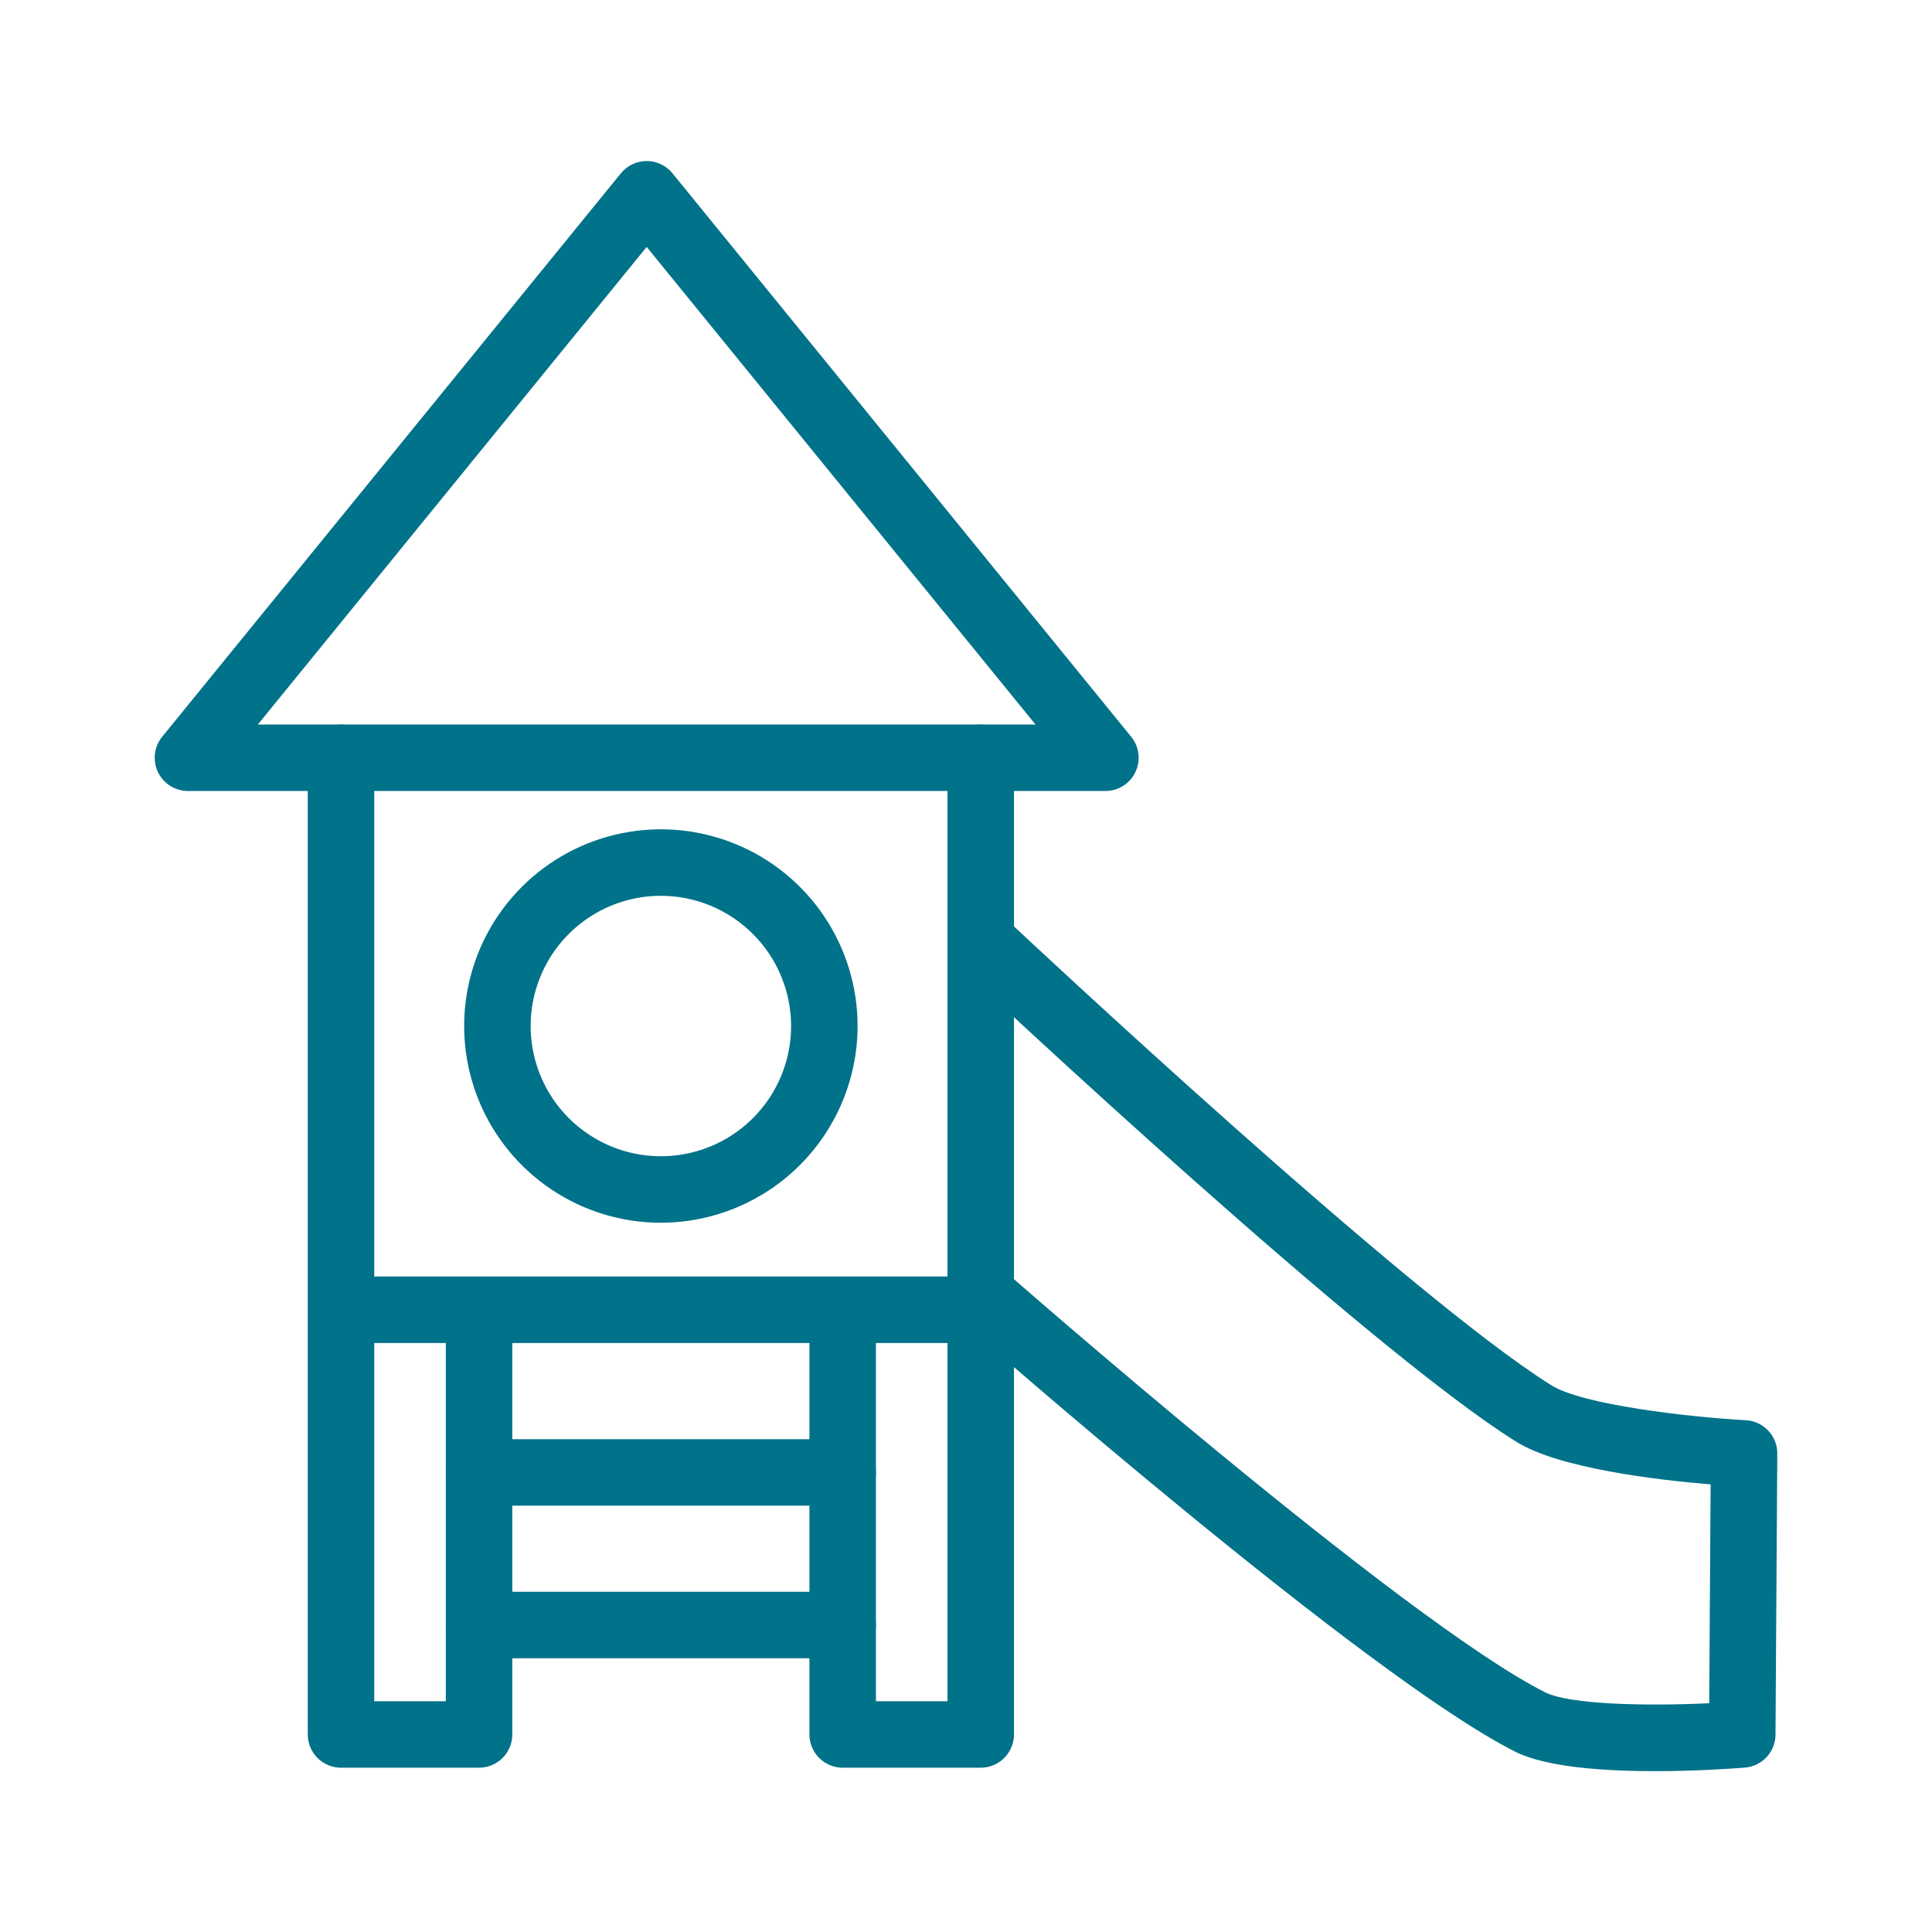
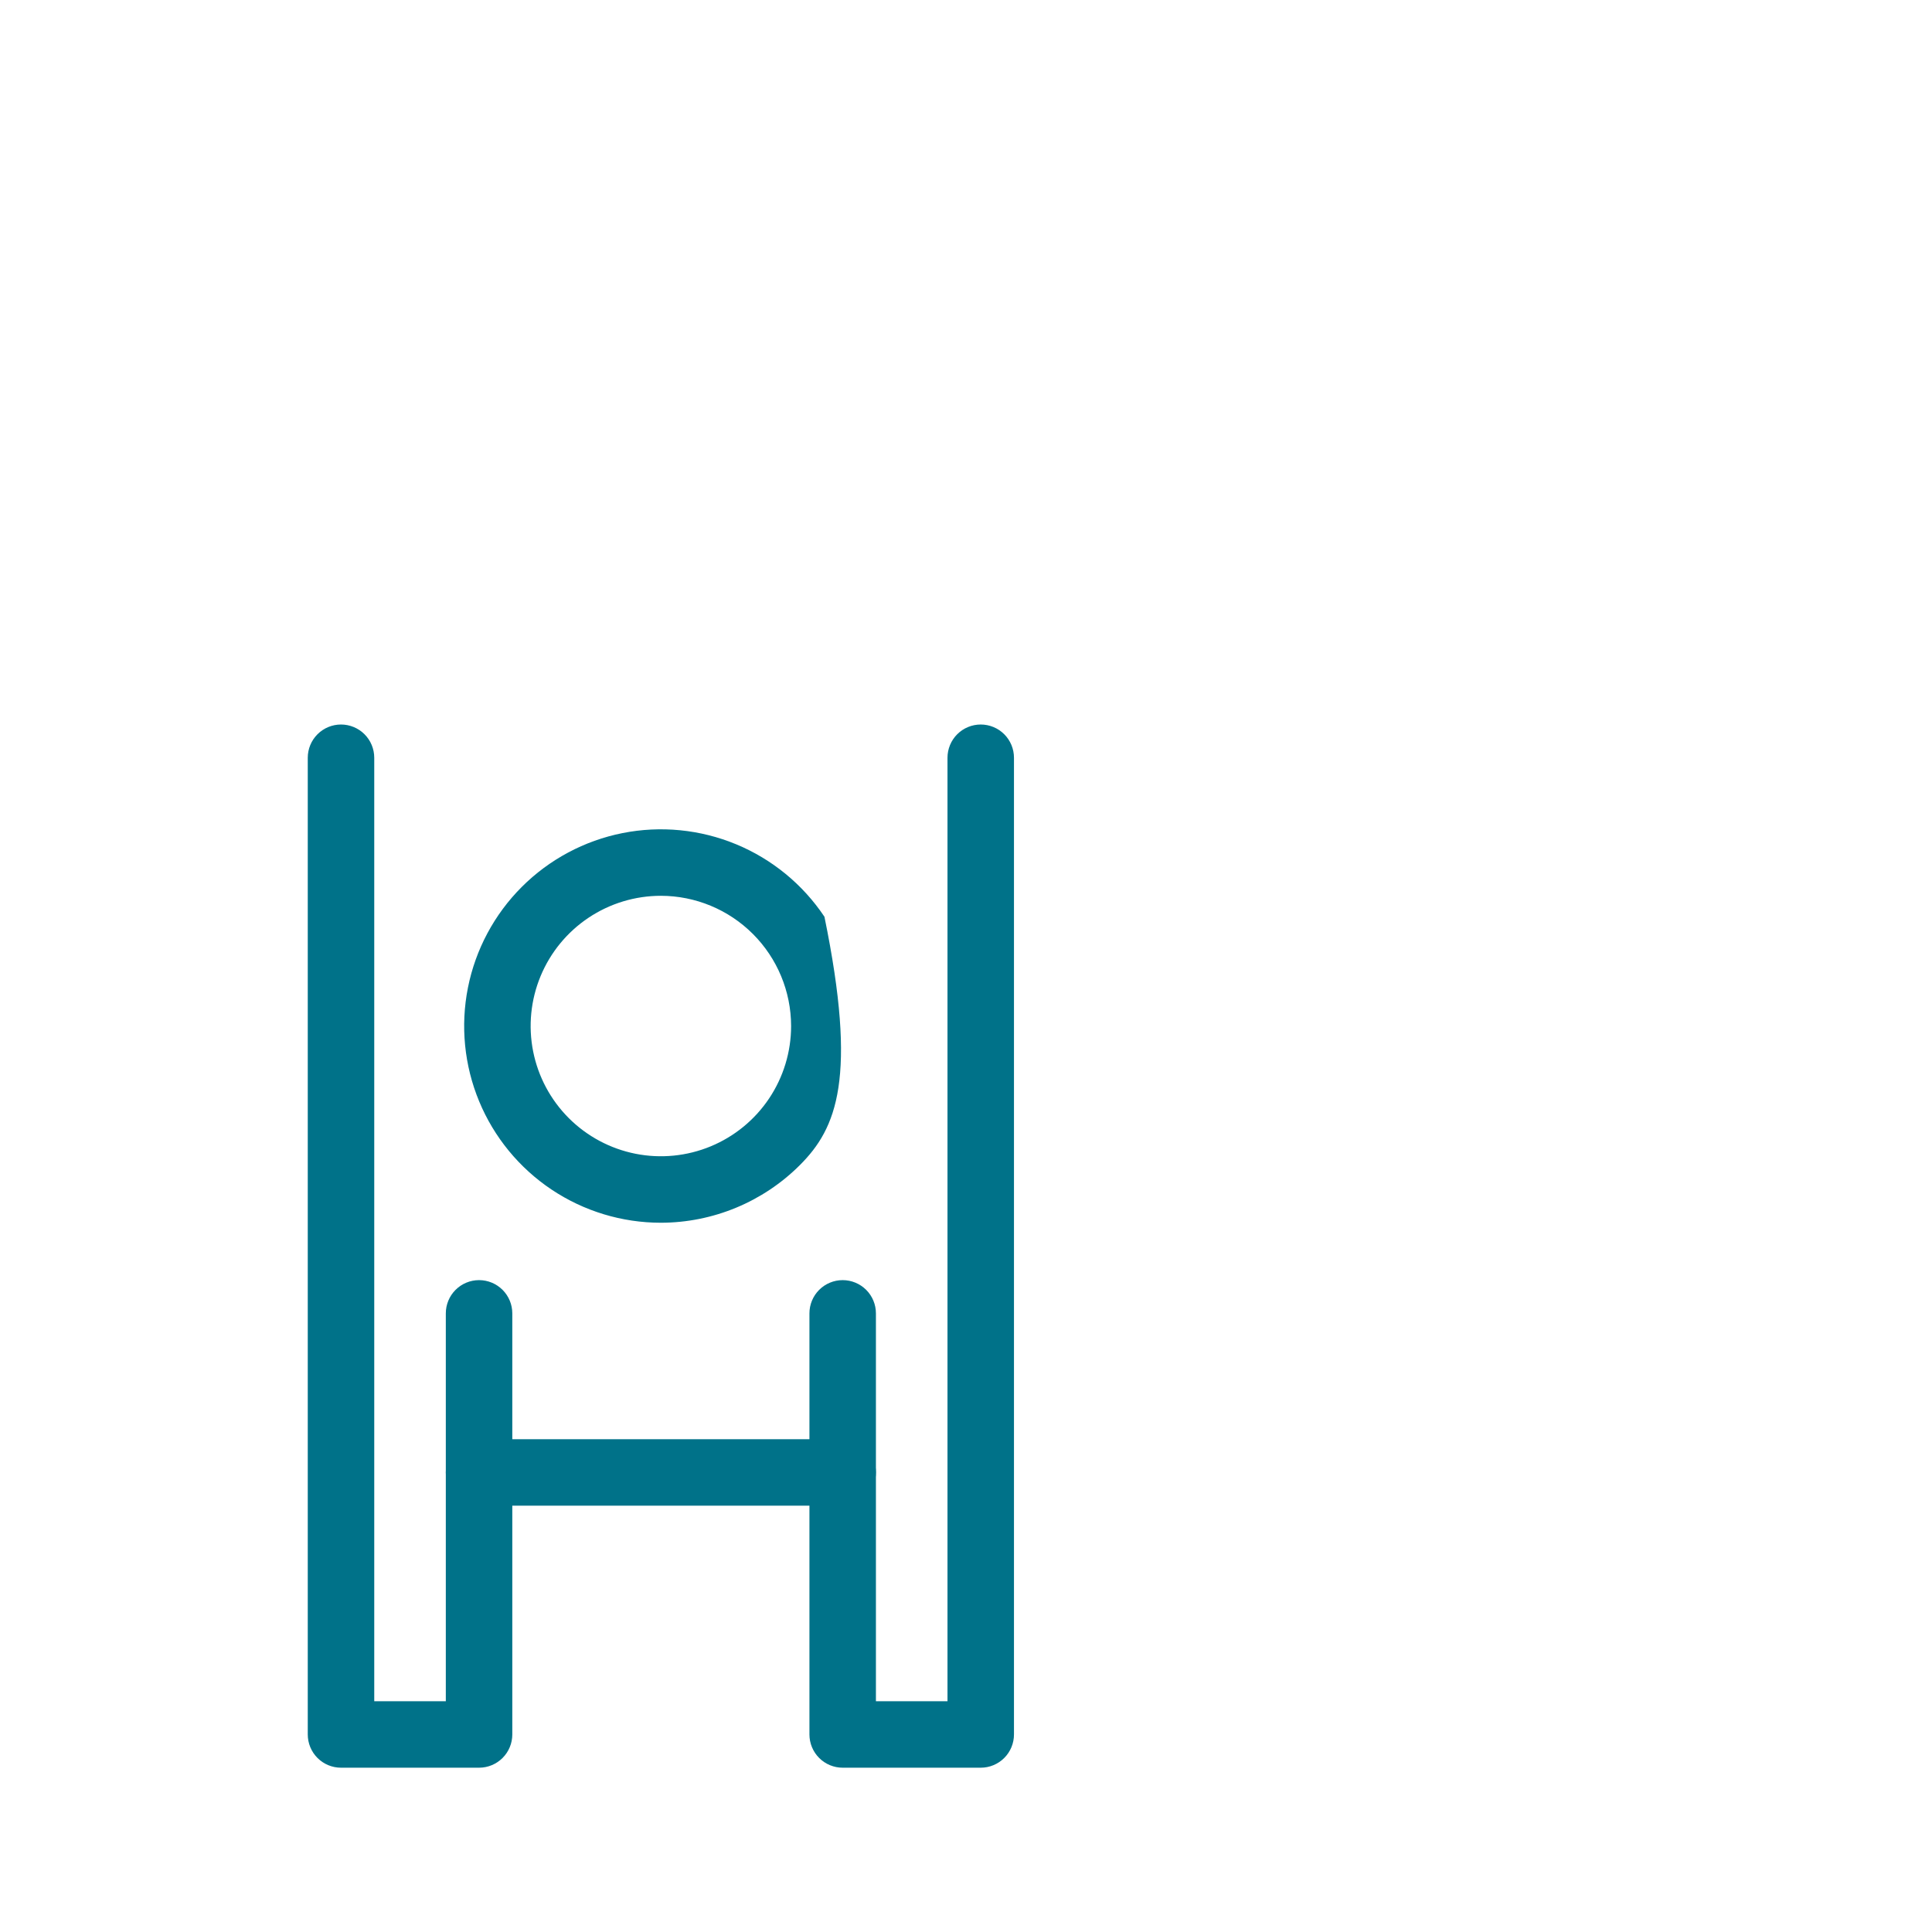
<svg xmlns="http://www.w3.org/2000/svg" width="512" height="512" viewBox="0 0 512 512" fill="none">
  <path d="M126.956 468.46H90.369C88.033 468.46 85.792 467.532 84.14 465.879C82.488 464.227 81.56 461.987 81.56 459.65V200.813C81.56 198.476 82.488 196.235 84.14 194.583C85.792 192.931 88.033 192.003 90.369 192.003C92.706 192.003 94.946 192.931 96.599 194.583C98.251 196.235 99.179 198.476 99.179 200.813V450.841H118.146V348.056C118.146 345.719 119.074 343.478 120.726 341.826C122.378 340.174 124.619 339.246 126.956 339.246C129.292 339.246 131.533 340.174 133.185 341.826C134.837 343.478 135.765 345.719 135.765 348.056V459.65C135.765 461.987 134.837 464.227 133.185 465.879C131.533 467.532 129.292 468.46 126.956 468.46Z" fill="#007289" />
  <path d="M259.905 468.46H223.318C220.982 468.46 218.741 467.532 217.089 465.879C215.437 464.227 214.509 461.987 214.509 459.65V348.056C214.509 345.719 215.437 343.478 217.089 341.826C218.741 340.174 220.982 339.246 223.318 339.246C225.655 339.246 227.896 340.174 229.548 341.826C231.2 343.478 232.128 345.719 232.128 348.056V450.841H251.095V200.813C251.095 199.656 251.323 198.51 251.766 197.441C252.208 196.373 252.857 195.401 253.675 194.583C254.493 193.765 255.465 193.116 256.533 192.674C257.602 192.231 258.748 192.003 259.905 192.003C261.062 192.003 262.207 192.231 263.276 192.674C264.345 193.116 265.316 193.765 266.134 194.583C266.952 195.401 267.601 196.373 268.044 197.441C268.487 198.51 268.714 199.656 268.714 200.813V459.65C268.714 461.987 267.786 464.228 266.134 465.88C264.482 467.532 262.241 468.46 259.905 468.46Z" fill="#007289" />
-   <path d="M259.904 355.912H93.354C91.017 355.912 88.776 354.984 87.124 353.331C85.472 351.679 84.544 349.439 84.544 347.102C84.544 344.766 85.472 342.525 87.124 340.873C88.776 339.221 91.017 338.292 93.354 338.292H259.904C262.241 338.292 264.482 339.221 266.134 340.873C267.786 342.525 268.714 344.766 268.714 347.102C268.714 349.439 267.786 351.679 266.134 353.331C264.482 354.984 262.241 355.912 259.904 355.912Z" fill="#007289" />
-   <path d="M438.608 469.377C425.182 469.377 409.773 468.344 401.596 464.238C362.027 444.357 258.476 353.474 254.087 349.615C252.34 348.07 251.277 345.896 251.131 343.568C250.985 341.241 251.767 338.95 253.307 337.199C254.847 335.448 257.019 334.378 259.346 334.226C261.673 334.073 263.966 334.85 265.722 336.385C266.779 337.314 371.948 429.625 409.505 448.494C416.036 451.774 436.635 452.154 452.962 451.375L453.33 393.379C439.149 392.2 413.16 389.148 401.841 382.087C362.319 357.429 261.095 262.515 256.805 258.486C255.946 257.698 255.252 256.748 254.762 255.69C254.273 254.632 253.999 253.487 253.955 252.322C253.912 251.157 254.1 249.995 254.509 248.904C254.918 247.812 255.539 246.812 256.337 245.963C257.135 245.113 258.094 244.43 259.158 243.954C260.222 243.477 261.369 243.216 262.535 243.187C263.7 243.157 264.86 243.359 265.946 243.781C267.033 244.203 268.025 244.836 268.865 245.644C269.904 246.619 373.107 343.395 411.166 367.14C419.355 372.248 447.106 375.515 462.675 376.375C464.934 376.499 467.058 377.488 468.608 379.136C470.157 380.783 471.014 382.964 470.999 385.226L470.526 459.707C470.512 461.912 469.672 464.032 468.171 465.648C466.669 467.263 464.617 468.257 462.418 468.432C459.037 468.701 449.472 469.377 438.608 469.377Z" fill="#007289" />
-   <path d="M292.944 209.621H49.808C48.142 209.62 46.511 209.148 45.102 208.258C43.694 207.368 42.567 206.098 41.852 204.593C41.137 203.089 40.863 201.412 41.062 199.759C41.261 198.105 41.925 196.541 42.977 195.25L164.544 45.923C165.37 44.908 166.412 44.09 167.594 43.529C168.776 42.967 170.068 42.675 171.376 42.675C172.685 42.675 173.977 42.967 175.158 43.529C176.34 44.09 177.382 44.908 178.208 45.923L299.775 195.25C300.827 196.541 301.491 198.105 301.69 199.759C301.889 201.413 301.615 203.089 300.9 204.594C300.185 206.098 299.057 207.369 297.649 208.259C296.241 209.148 294.609 209.621 292.944 209.621ZM68.338 192.001H274.413L171.376 65.438L68.338 192.001Z" fill="#007289" />
-   <path d="M175.139 324.038C164.828 324.038 154.749 320.98 146.176 315.252C137.603 309.524 130.922 301.382 126.976 291.856C123.03 282.33 121.998 271.848 124.01 261.736C126.021 251.624 130.986 242.335 138.277 235.044C145.568 227.753 154.857 222.788 164.969 220.777C175.082 218.766 185.564 219.798 195.089 223.744C204.615 227.69 212.757 234.372 218.485 242.945C224.213 251.518 227.271 261.597 227.27 271.907C227.255 285.729 221.757 298.979 211.984 308.752C202.211 318.525 188.96 324.023 175.139 324.038ZM175.139 237.395C168.313 237.395 161.64 239.419 155.965 243.212C150.29 247.004 145.866 252.394 143.254 258.7C140.642 265.006 139.959 271.946 141.29 278.64C142.622 285.335 145.909 291.484 150.736 296.311C155.562 301.137 161.712 304.424 168.406 305.756C175.101 307.088 182.04 306.404 188.346 303.792C194.652 301.18 200.043 296.757 203.835 291.081C207.627 285.406 209.651 278.733 209.651 271.908C209.641 262.757 206.002 253.985 199.532 247.515C193.062 241.044 184.289 237.405 175.139 237.395Z" fill="#007289" />
+   <path d="M175.139 324.038C164.828 324.038 154.749 320.98 146.176 315.252C137.603 309.524 130.922 301.382 126.976 291.856C123.03 282.33 121.998 271.848 124.01 261.736C126.021 251.624 130.986 242.335 138.277 235.044C145.568 227.753 154.857 222.788 164.969 220.777C175.082 218.766 185.564 219.798 195.089 223.744C204.615 227.69 212.757 234.372 218.485 242.945C227.255 285.729 221.757 298.979 211.984 308.752C202.211 318.525 188.96 324.023 175.139 324.038ZM175.139 237.395C168.313 237.395 161.64 239.419 155.965 243.212C150.29 247.004 145.866 252.394 143.254 258.7C140.642 265.006 139.959 271.946 141.29 278.64C142.622 285.335 145.909 291.484 150.736 296.311C155.562 301.137 161.712 304.424 168.406 305.756C175.101 307.088 182.04 306.404 188.346 303.792C194.652 301.18 200.043 296.757 203.835 291.081C207.627 285.406 209.651 278.733 209.651 271.908C209.641 262.757 206.002 253.985 199.532 247.515C193.062 241.044 184.289 237.405 175.139 237.395Z" fill="#007289" />
  <path d="M223.318 399.021H126.955C124.619 399.021 122.378 398.093 120.726 396.44C119.074 394.788 118.146 392.548 118.146 390.211C118.146 387.875 119.074 385.634 120.726 383.982C122.378 382.33 124.619 381.401 126.955 381.401H223.318C225.654 381.401 227.895 382.33 229.547 383.982C231.199 385.634 232.127 387.875 232.127 390.211C232.127 392.548 231.199 394.788 229.547 396.44C227.895 398.093 225.654 399.021 223.318 399.021Z" fill="#007289" />
-   <path d="M223.318 439.456H126.955C125.798 439.456 124.653 439.228 123.584 438.785C122.515 438.342 121.544 437.693 120.726 436.875C119.908 436.057 119.259 435.086 118.816 434.017C118.373 432.949 118.146 431.803 118.146 430.646C118.146 429.489 118.373 428.344 118.816 427.275C119.259 426.206 119.908 425.235 120.726 424.417C121.544 423.599 122.515 422.95 123.584 422.507C124.653 422.064 125.798 421.836 126.955 421.836H223.318C225.654 421.836 227.895 422.765 229.547 424.417C231.199 426.069 232.127 428.31 232.127 430.646C232.127 432.982 231.199 435.223 229.547 436.875C227.895 438.527 225.654 439.456 223.318 439.456Z" fill="#007289" />
</svg>